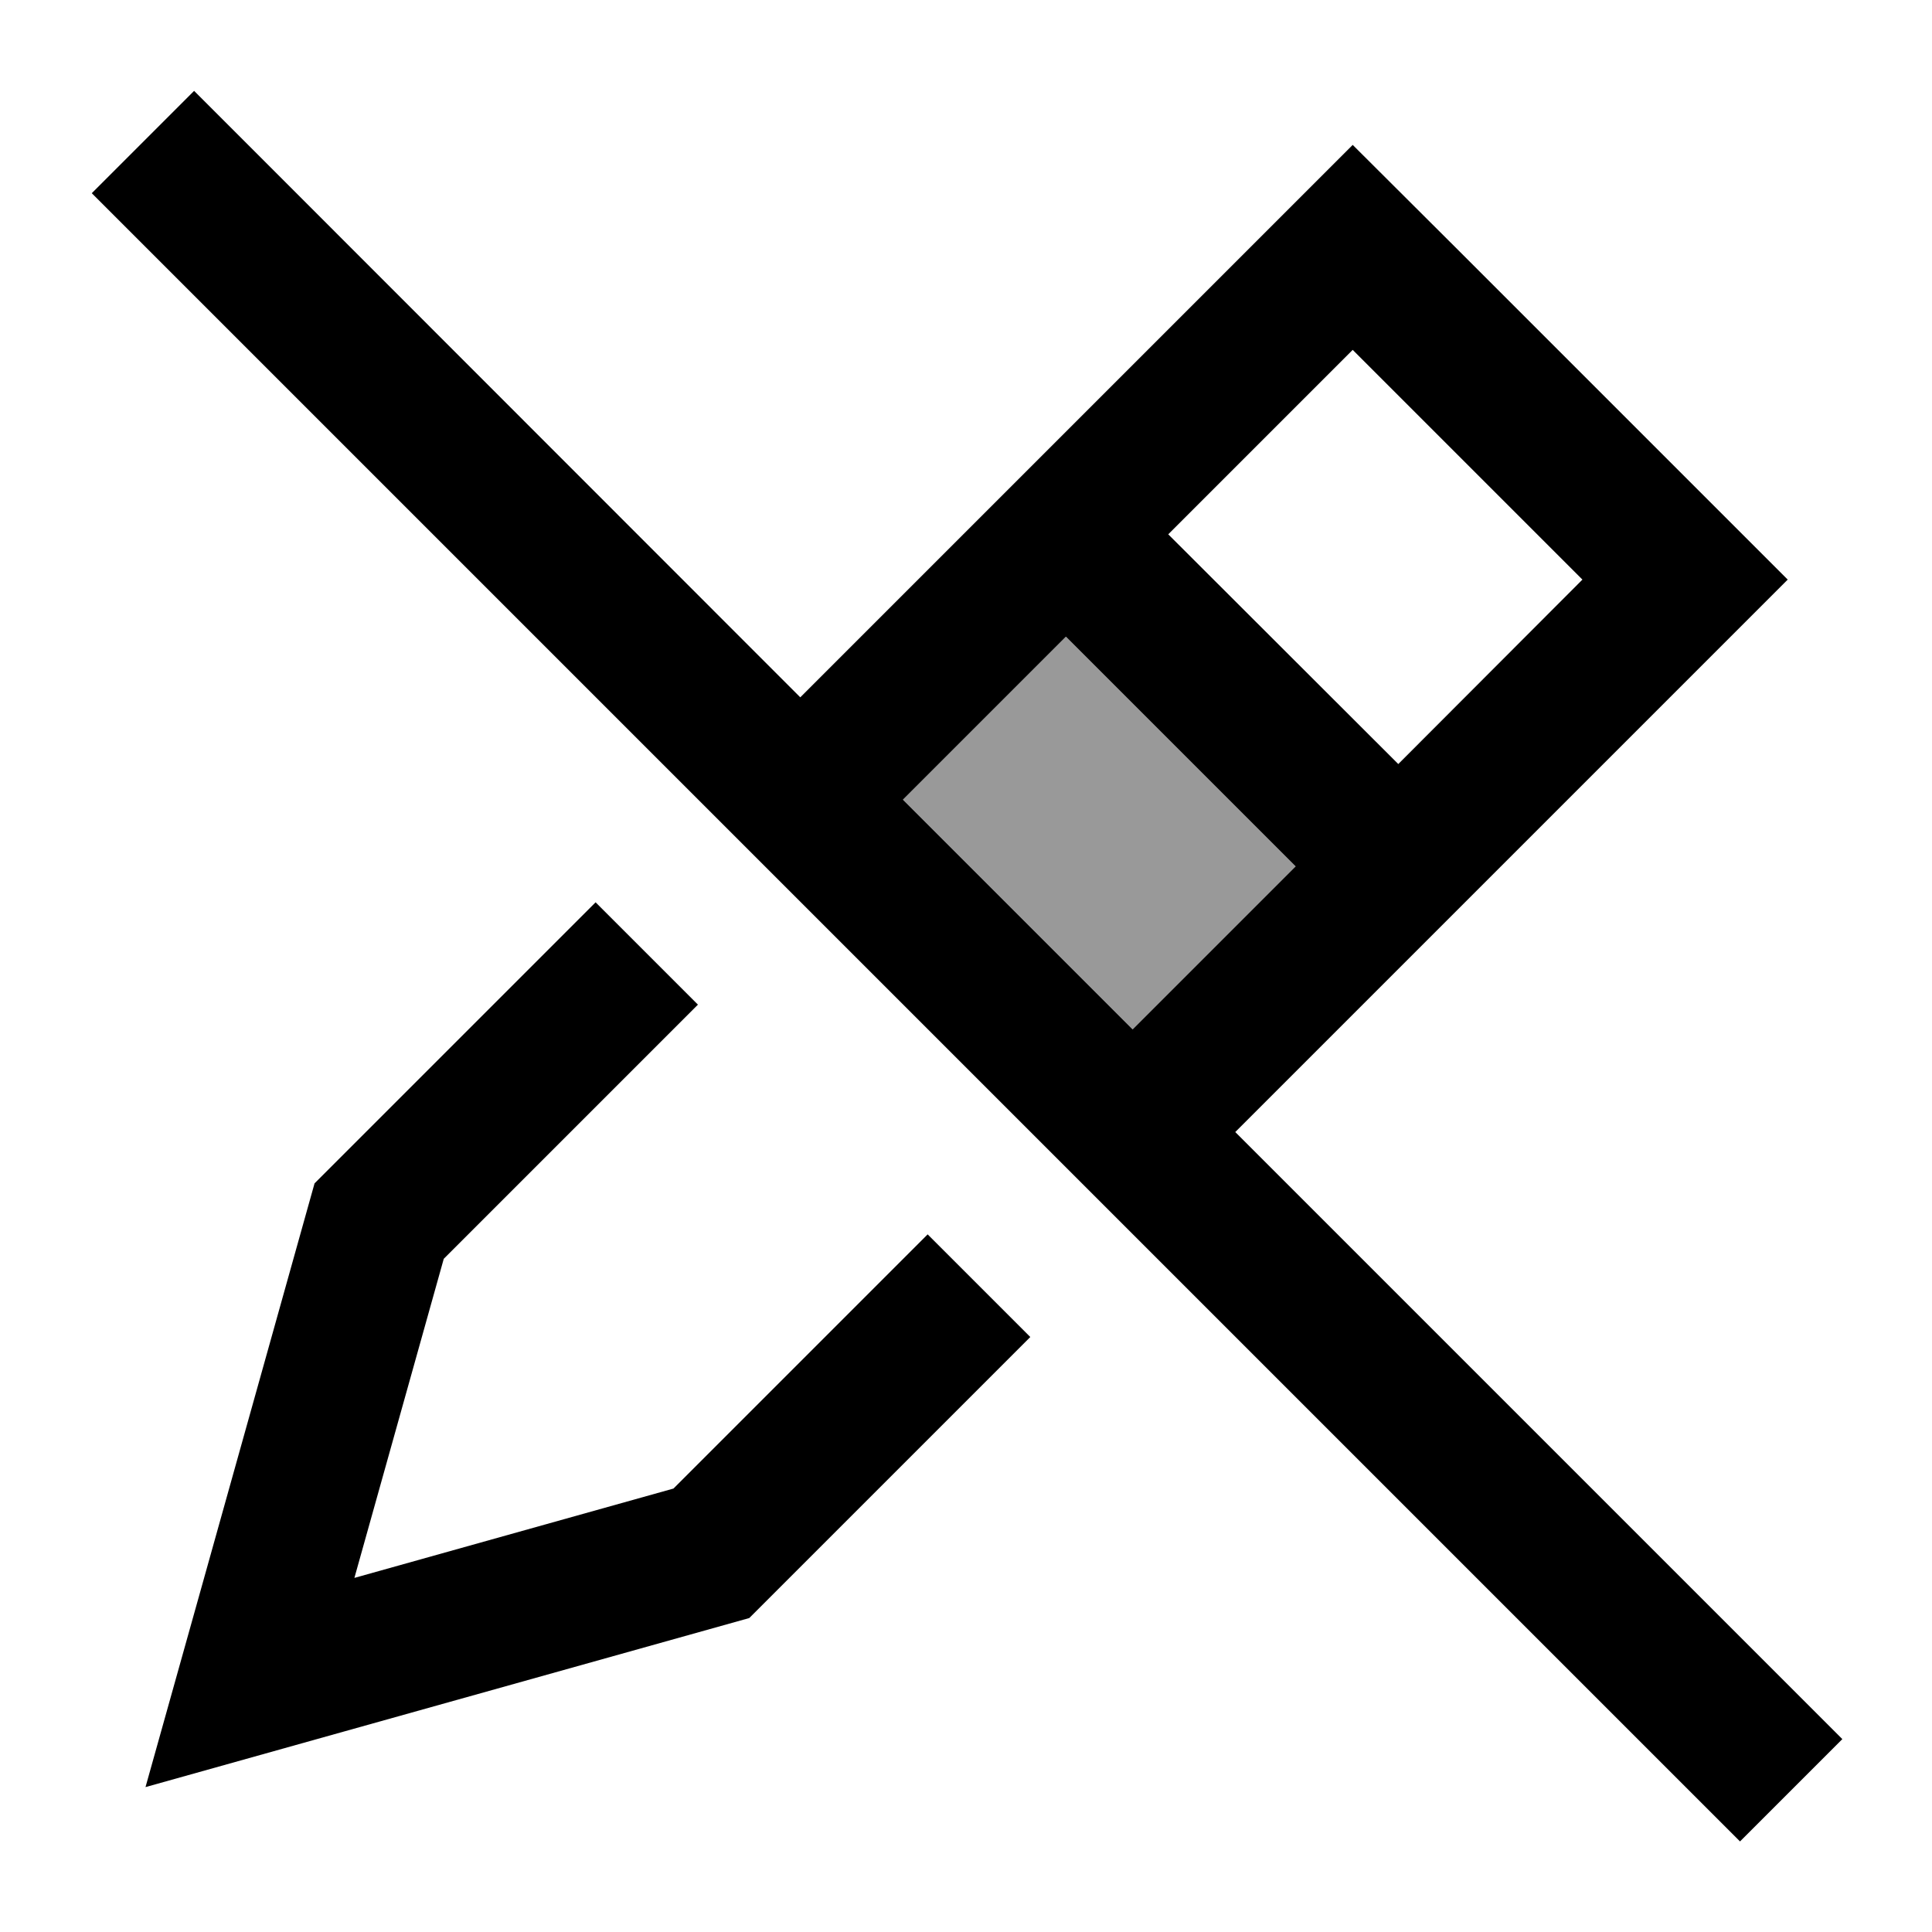
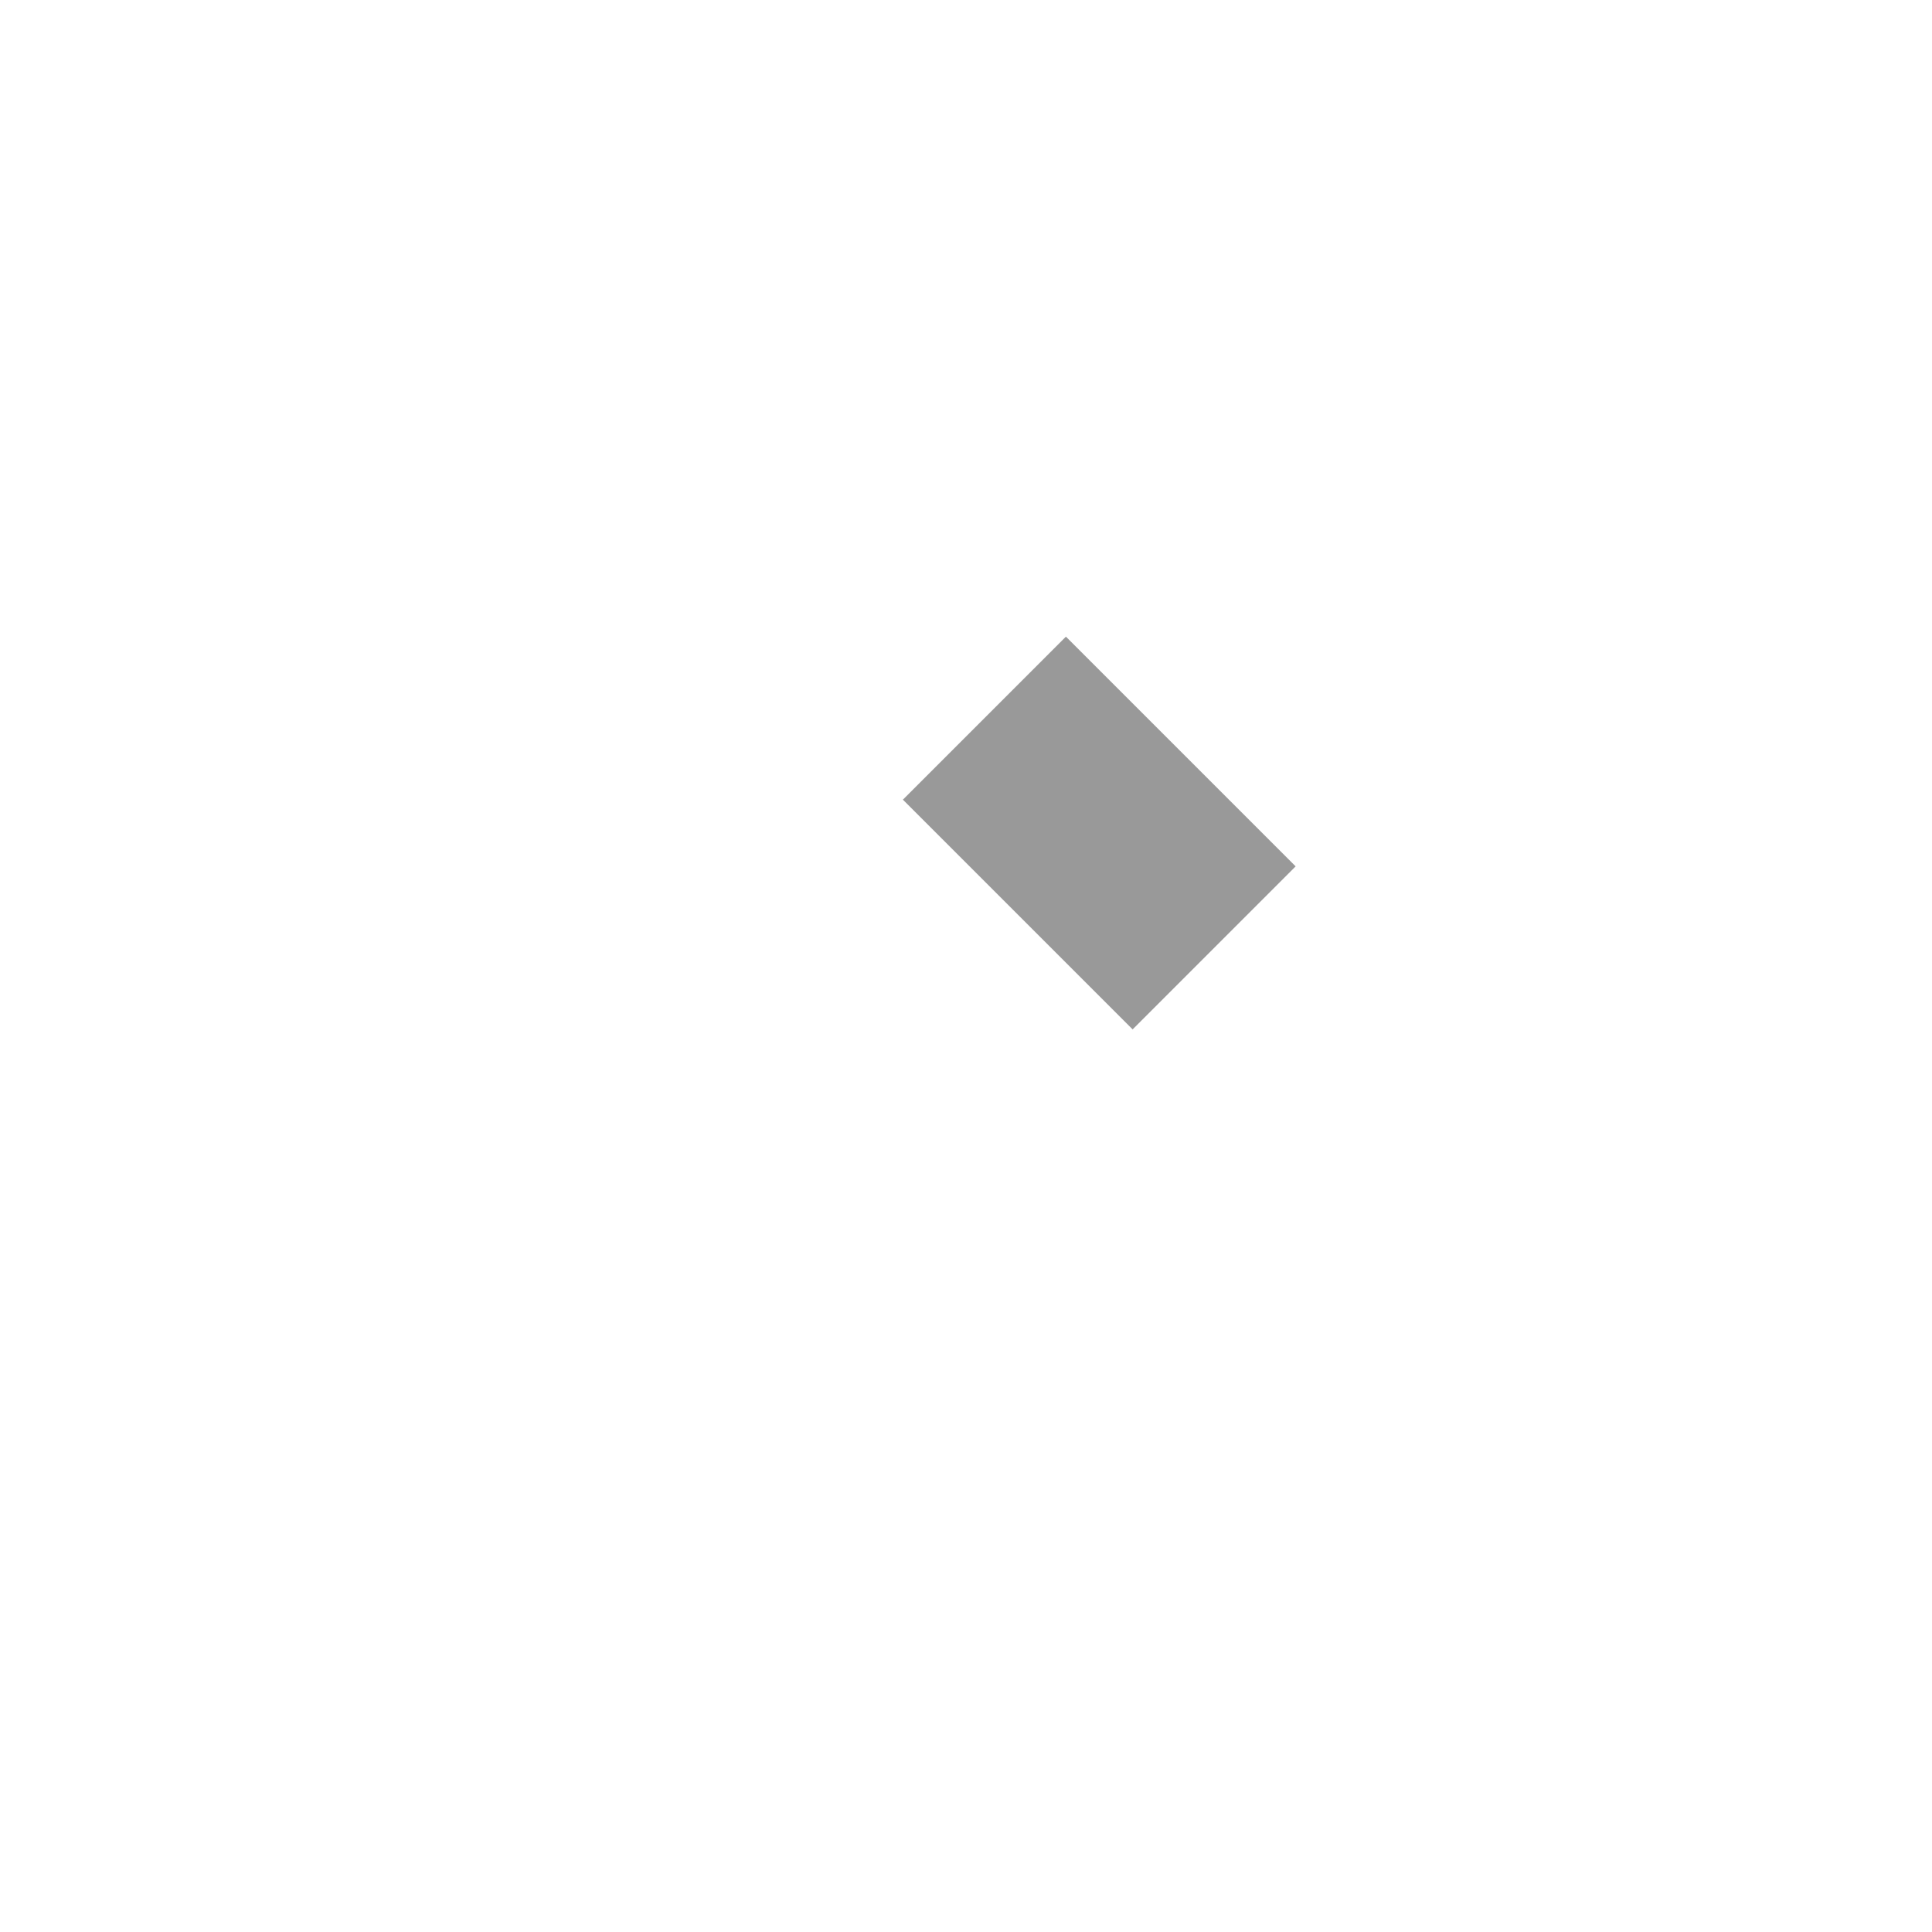
<svg xmlns="http://www.w3.org/2000/svg" viewBox="0 0 640 640">
  <path opacity=".4" fill="currentColor" d="M299.1 264.9C317.1 246.9 335.1 228.9 353.1 210.9C378.5 236.3 403.8 261.6 429.2 287C411.2 305 393.2 323 375.2 341C349.8 315.6 324.5 290.3 299.1 264.9z" />
-   <path fill="currentColor" d="M81.3 47.1L64.3 30.1L30.4 64L47.4 81L559.4 593L576.4 610L610.3 576.1L593.3 559.1L409.2 375C527.8 256.4 588.7 195.5 592.2 192C576.6 176.4 539.9 139.7 482.1 81.9L448.1 48C444.7 51.4 383.6 112.5 265.1 231L81.3 47.1zM299.1 264.9L353.1 210.9L429.2 287L375.2 341L299.1 264.9zM307.3 408.9L223.1 493.1L117.4 522.7L147 417L231.2 332.8L197.3 298.9L104.2 392C72.7 504.6 54 571.3 48.2 592C69 586.2 135.6 567.5 248.2 536L341.3 442.9L307.4 409zM463.2 253.1L387 177L448.1 115.9L524.2 192L463.2 253.1z" />
</svg>